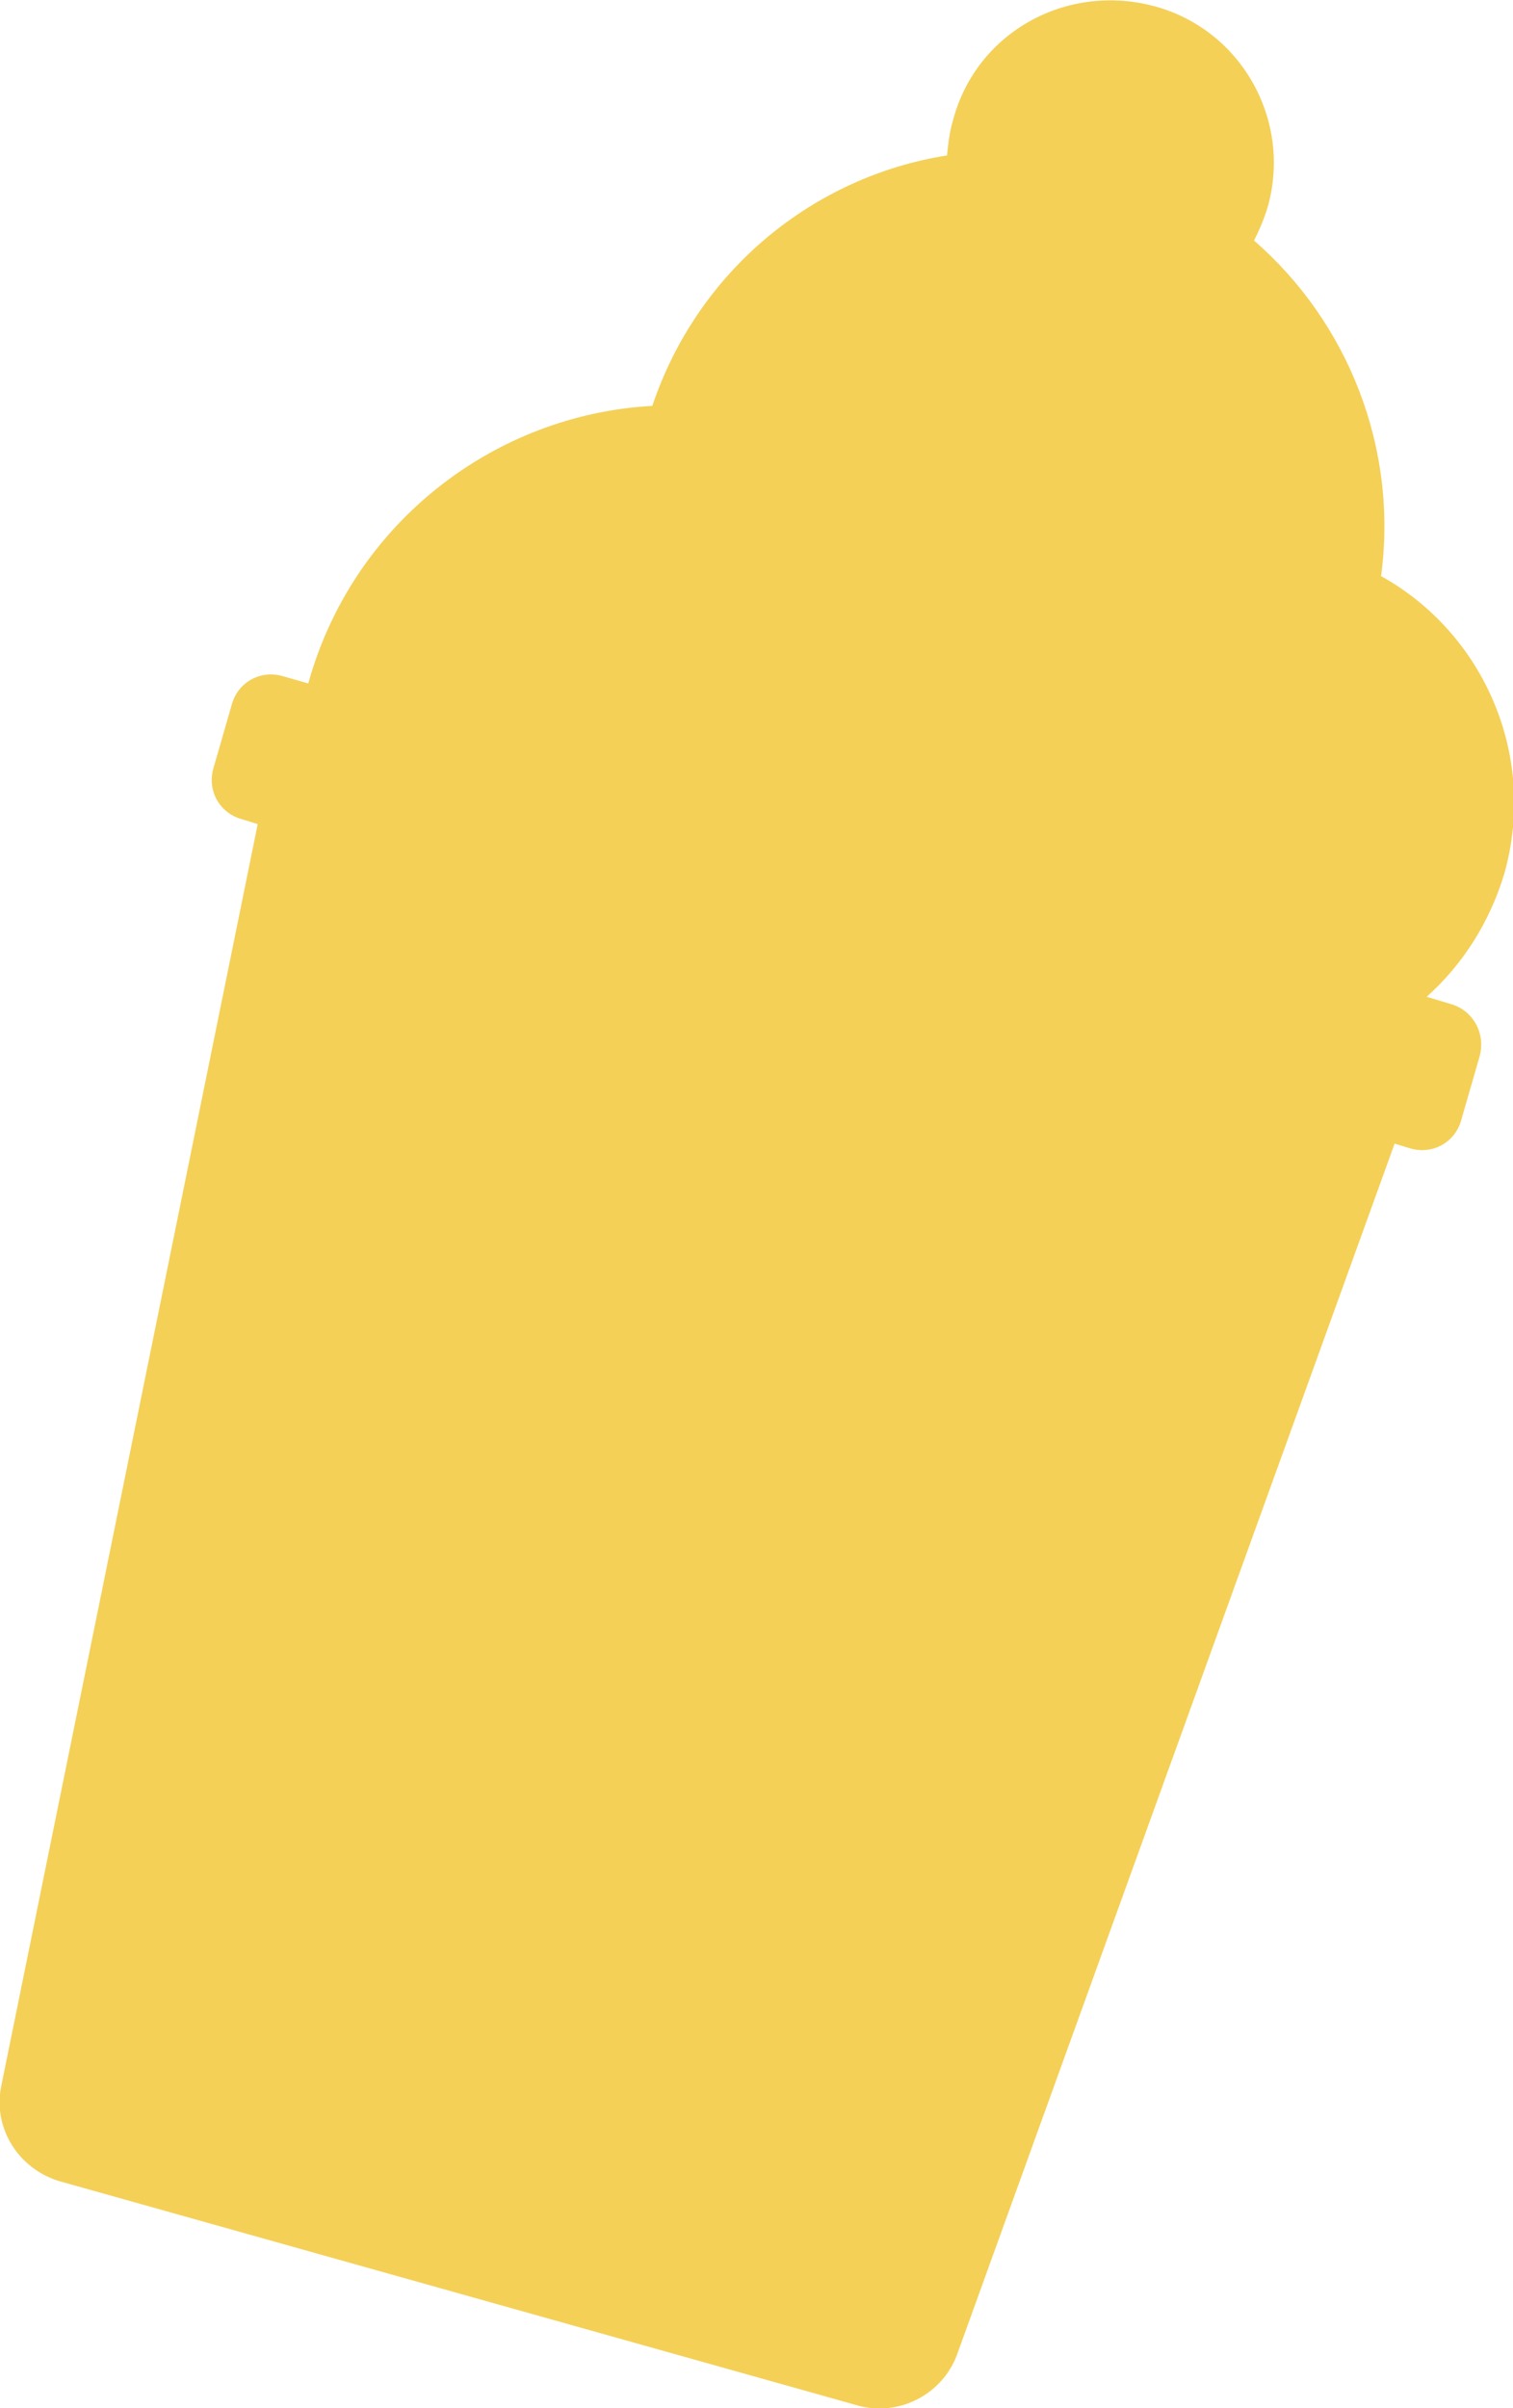
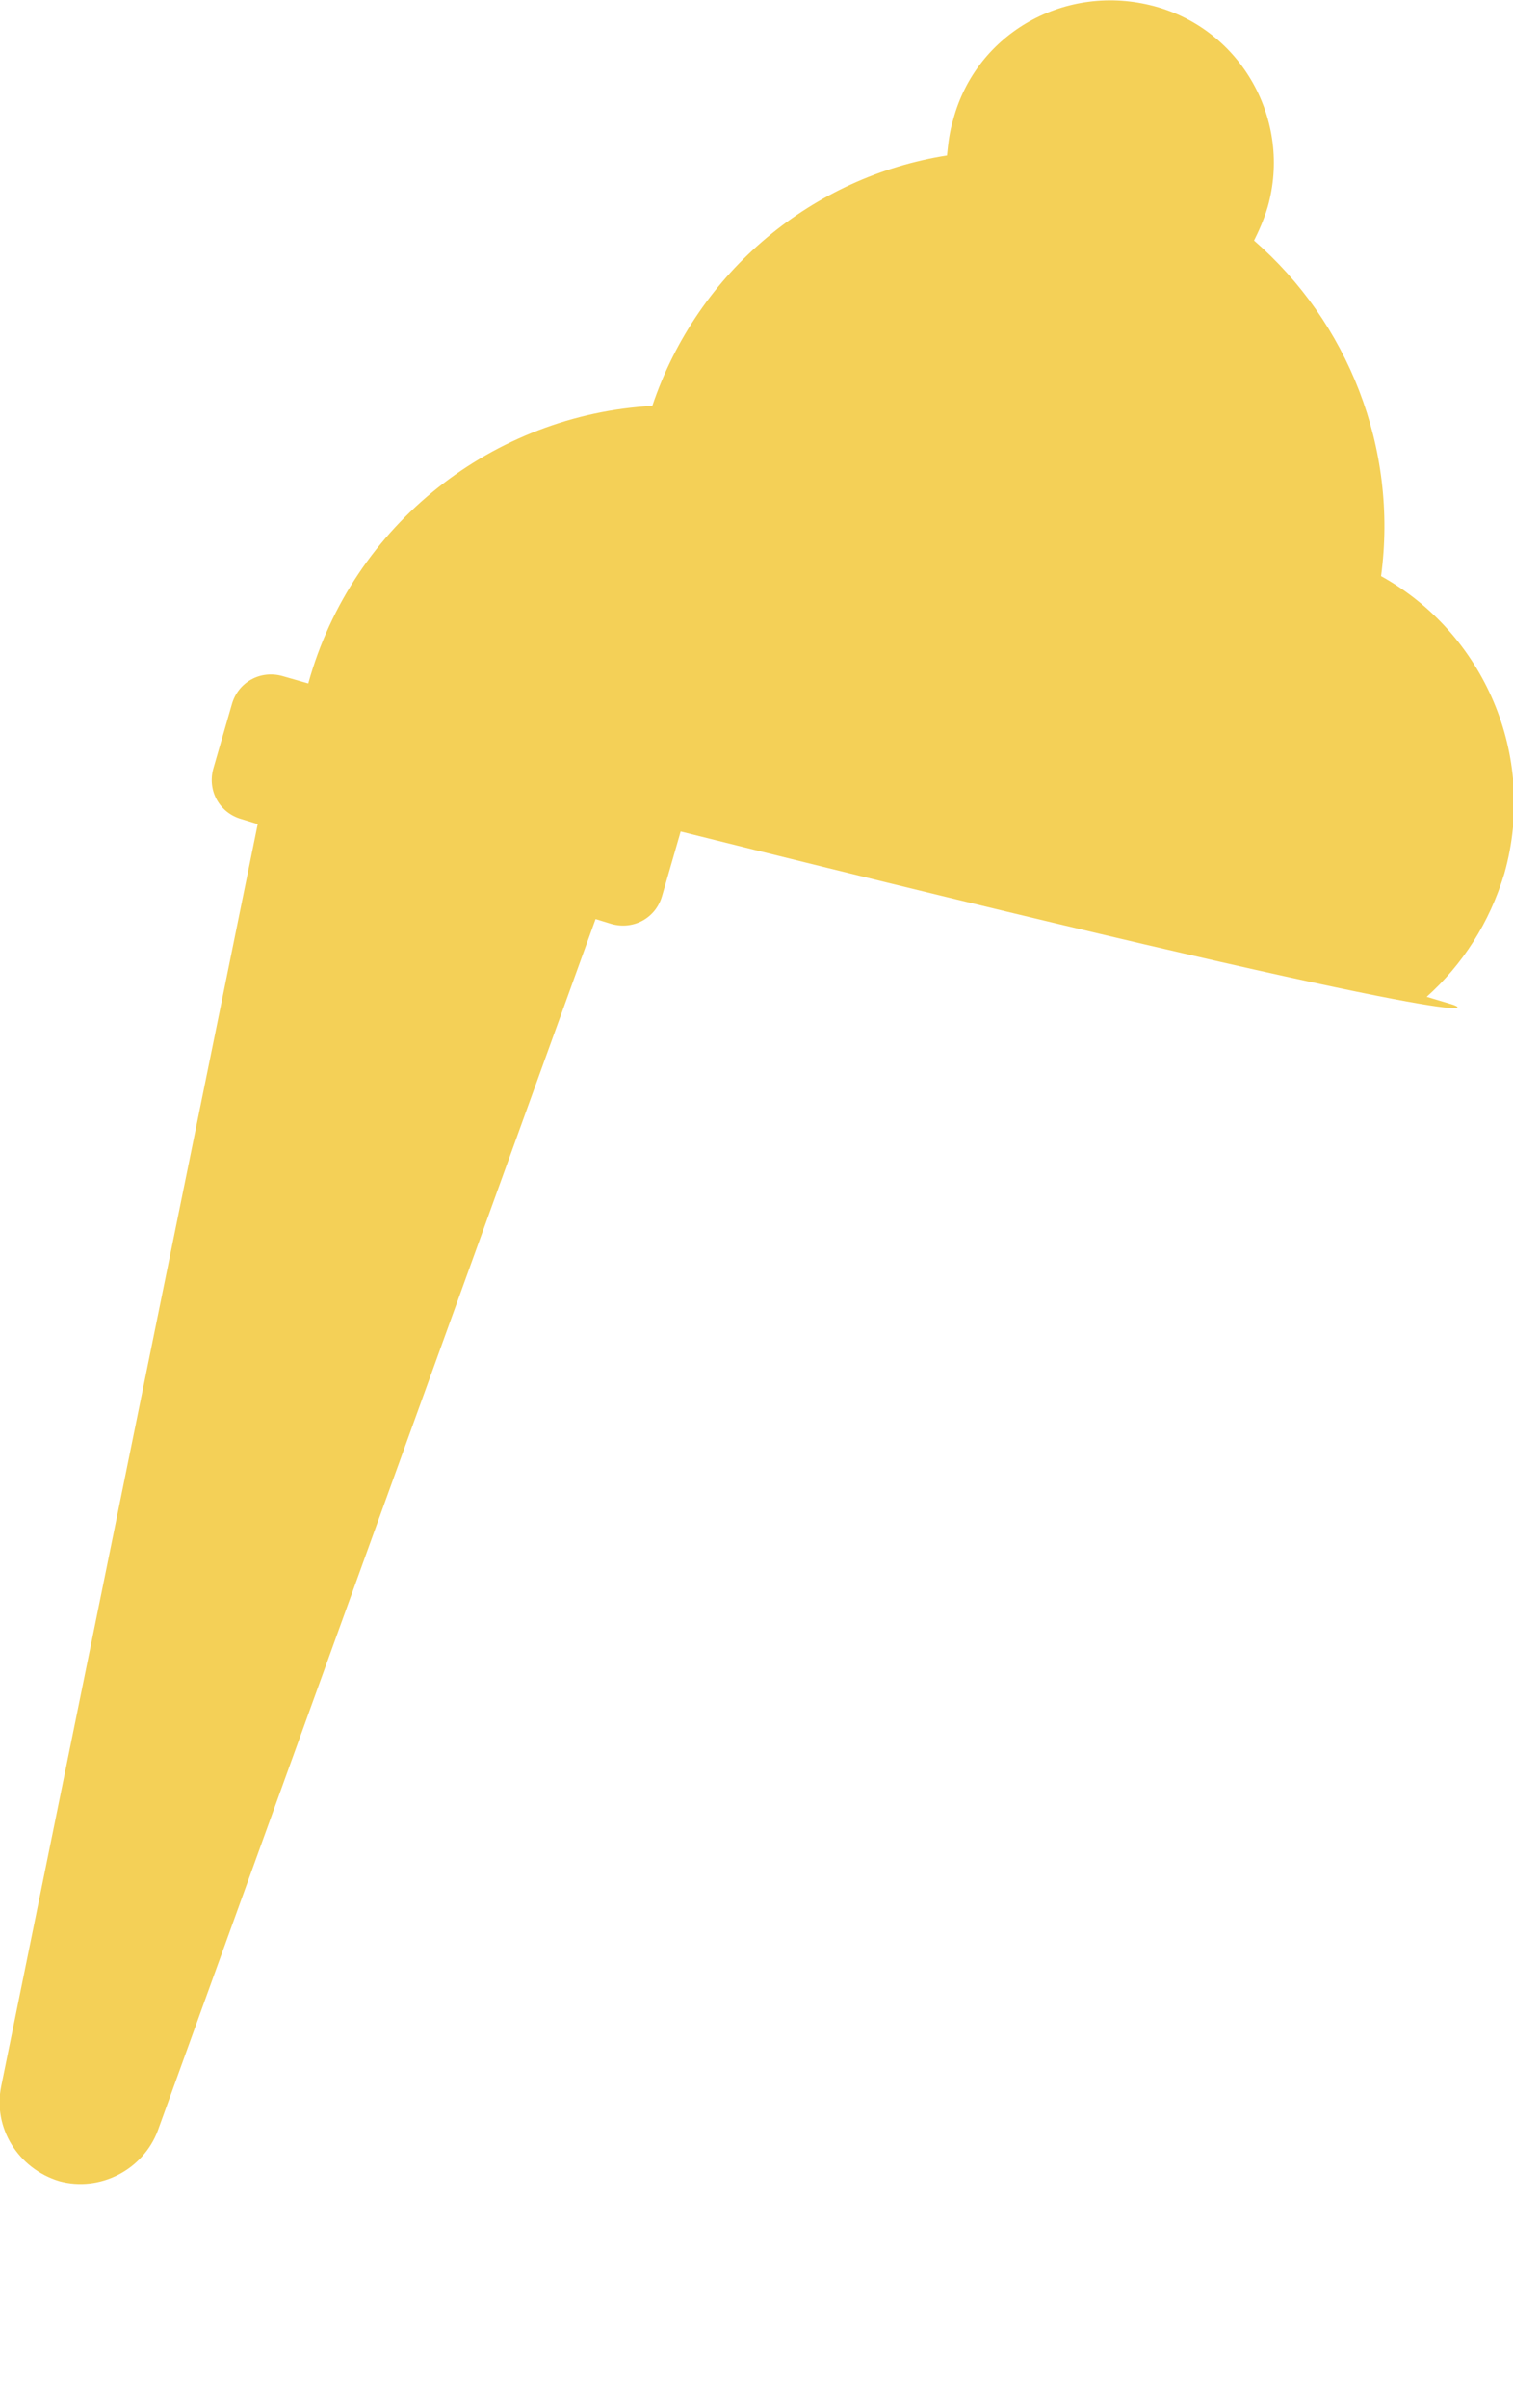
<svg xmlns="http://www.w3.org/2000/svg" version="1.1" id="Camada_1" x="0px" y="0px" viewBox="0 0 122.7 195.2" style="enable-background:new 0 0 122.7 195.2;" xml:space="preserve">
  <style type="text/css"> .st0{fill:#F4D057;} </style>
-   <path class="st0" d="M117.7,81.4l-2-0.6c2.9-2.6,5.1-6,6.3-10c2.7-9.6-1.7-19.5-10-24.1c1.4-10.4-2.7-20.6-10.3-27.2 c0.4-0.8,0.8-1.7,1.1-2.7c2-7-2.1-14.4-9.2-16.3S79.2,2.6,77.3,9.7c-0.3,1-0.4,1.9-0.5,2.9C66,14.3,56.6,21.9,52.9,32.9 C40.1,33.6,28.6,42.4,25,55.4l-2.1-0.6c-1.8-0.5-3.6,0.5-4.1,2.3l-1.5,5.2c-0.5,1.8,0.5,3.6,2.3,4.1l1.3,0.4L0.1,169.1 c-0.7,3.4,1.4,6.7,4.7,7.7L69.6,195c3.3,0.9,6.8-0.9,8-4.1l35.5-98.2l1.3,0.4c1.8,0.5,3.6-0.5,4.1-2.3l1.5-5.2 C120.5,83.7,119.4,81.9,117.7,81.4z" />
+   <path class="st0" d="M117.7,81.4l-2-0.6c2.9-2.6,5.1-6,6.3-10c2.7-9.6-1.7-19.5-10-24.1c1.4-10.4-2.7-20.6-10.3-27.2 c0.4-0.8,0.8-1.7,1.1-2.7c2-7-2.1-14.4-9.2-16.3S79.2,2.6,77.3,9.7c-0.3,1-0.4,1.9-0.5,2.9C66,14.3,56.6,21.9,52.9,32.9 C40.1,33.6,28.6,42.4,25,55.4l-2.1-0.6c-1.8-0.5-3.6,0.5-4.1,2.3l-1.5,5.2c-0.5,1.8,0.5,3.6,2.3,4.1l1.3,0.4L0.1,169.1 c-0.7,3.4,1.4,6.7,4.7,7.7c3.3,0.9,6.8-0.9,8-4.1l35.5-98.2l1.3,0.4c1.8,0.5,3.6-0.5,4.1-2.3l1.5-5.2 C120.5,83.7,119.4,81.9,117.7,81.4z" />
</svg>